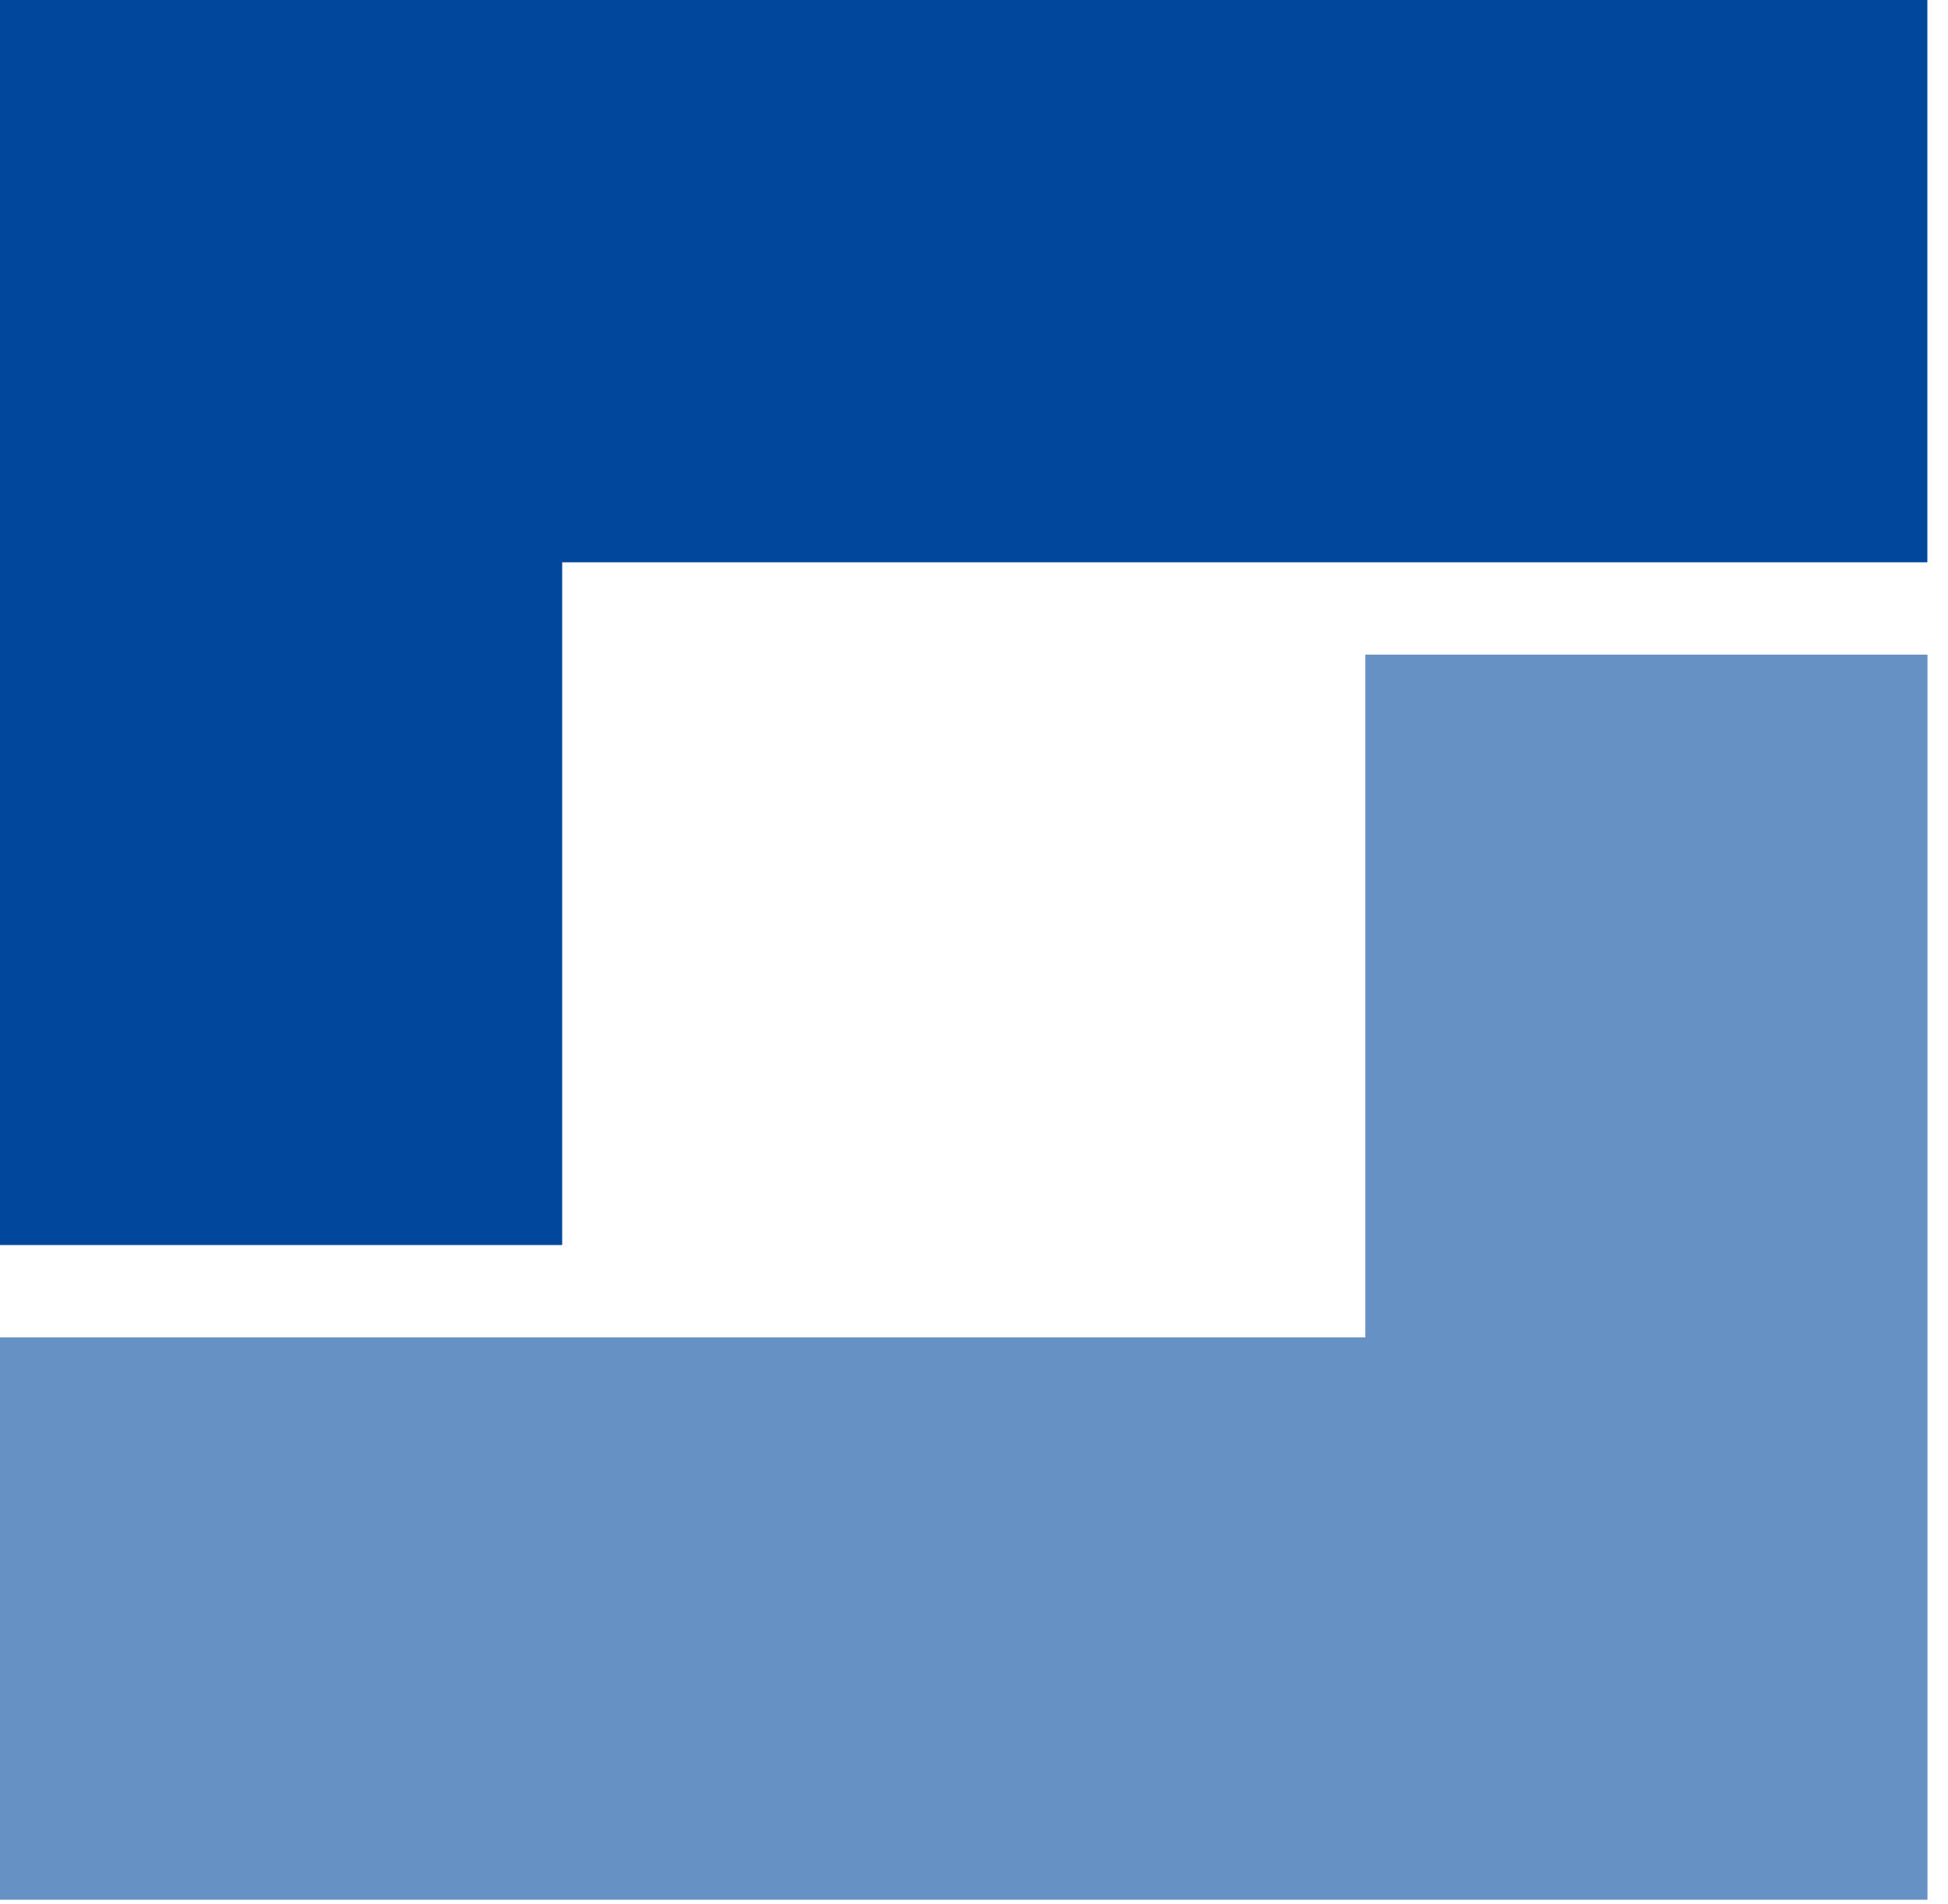
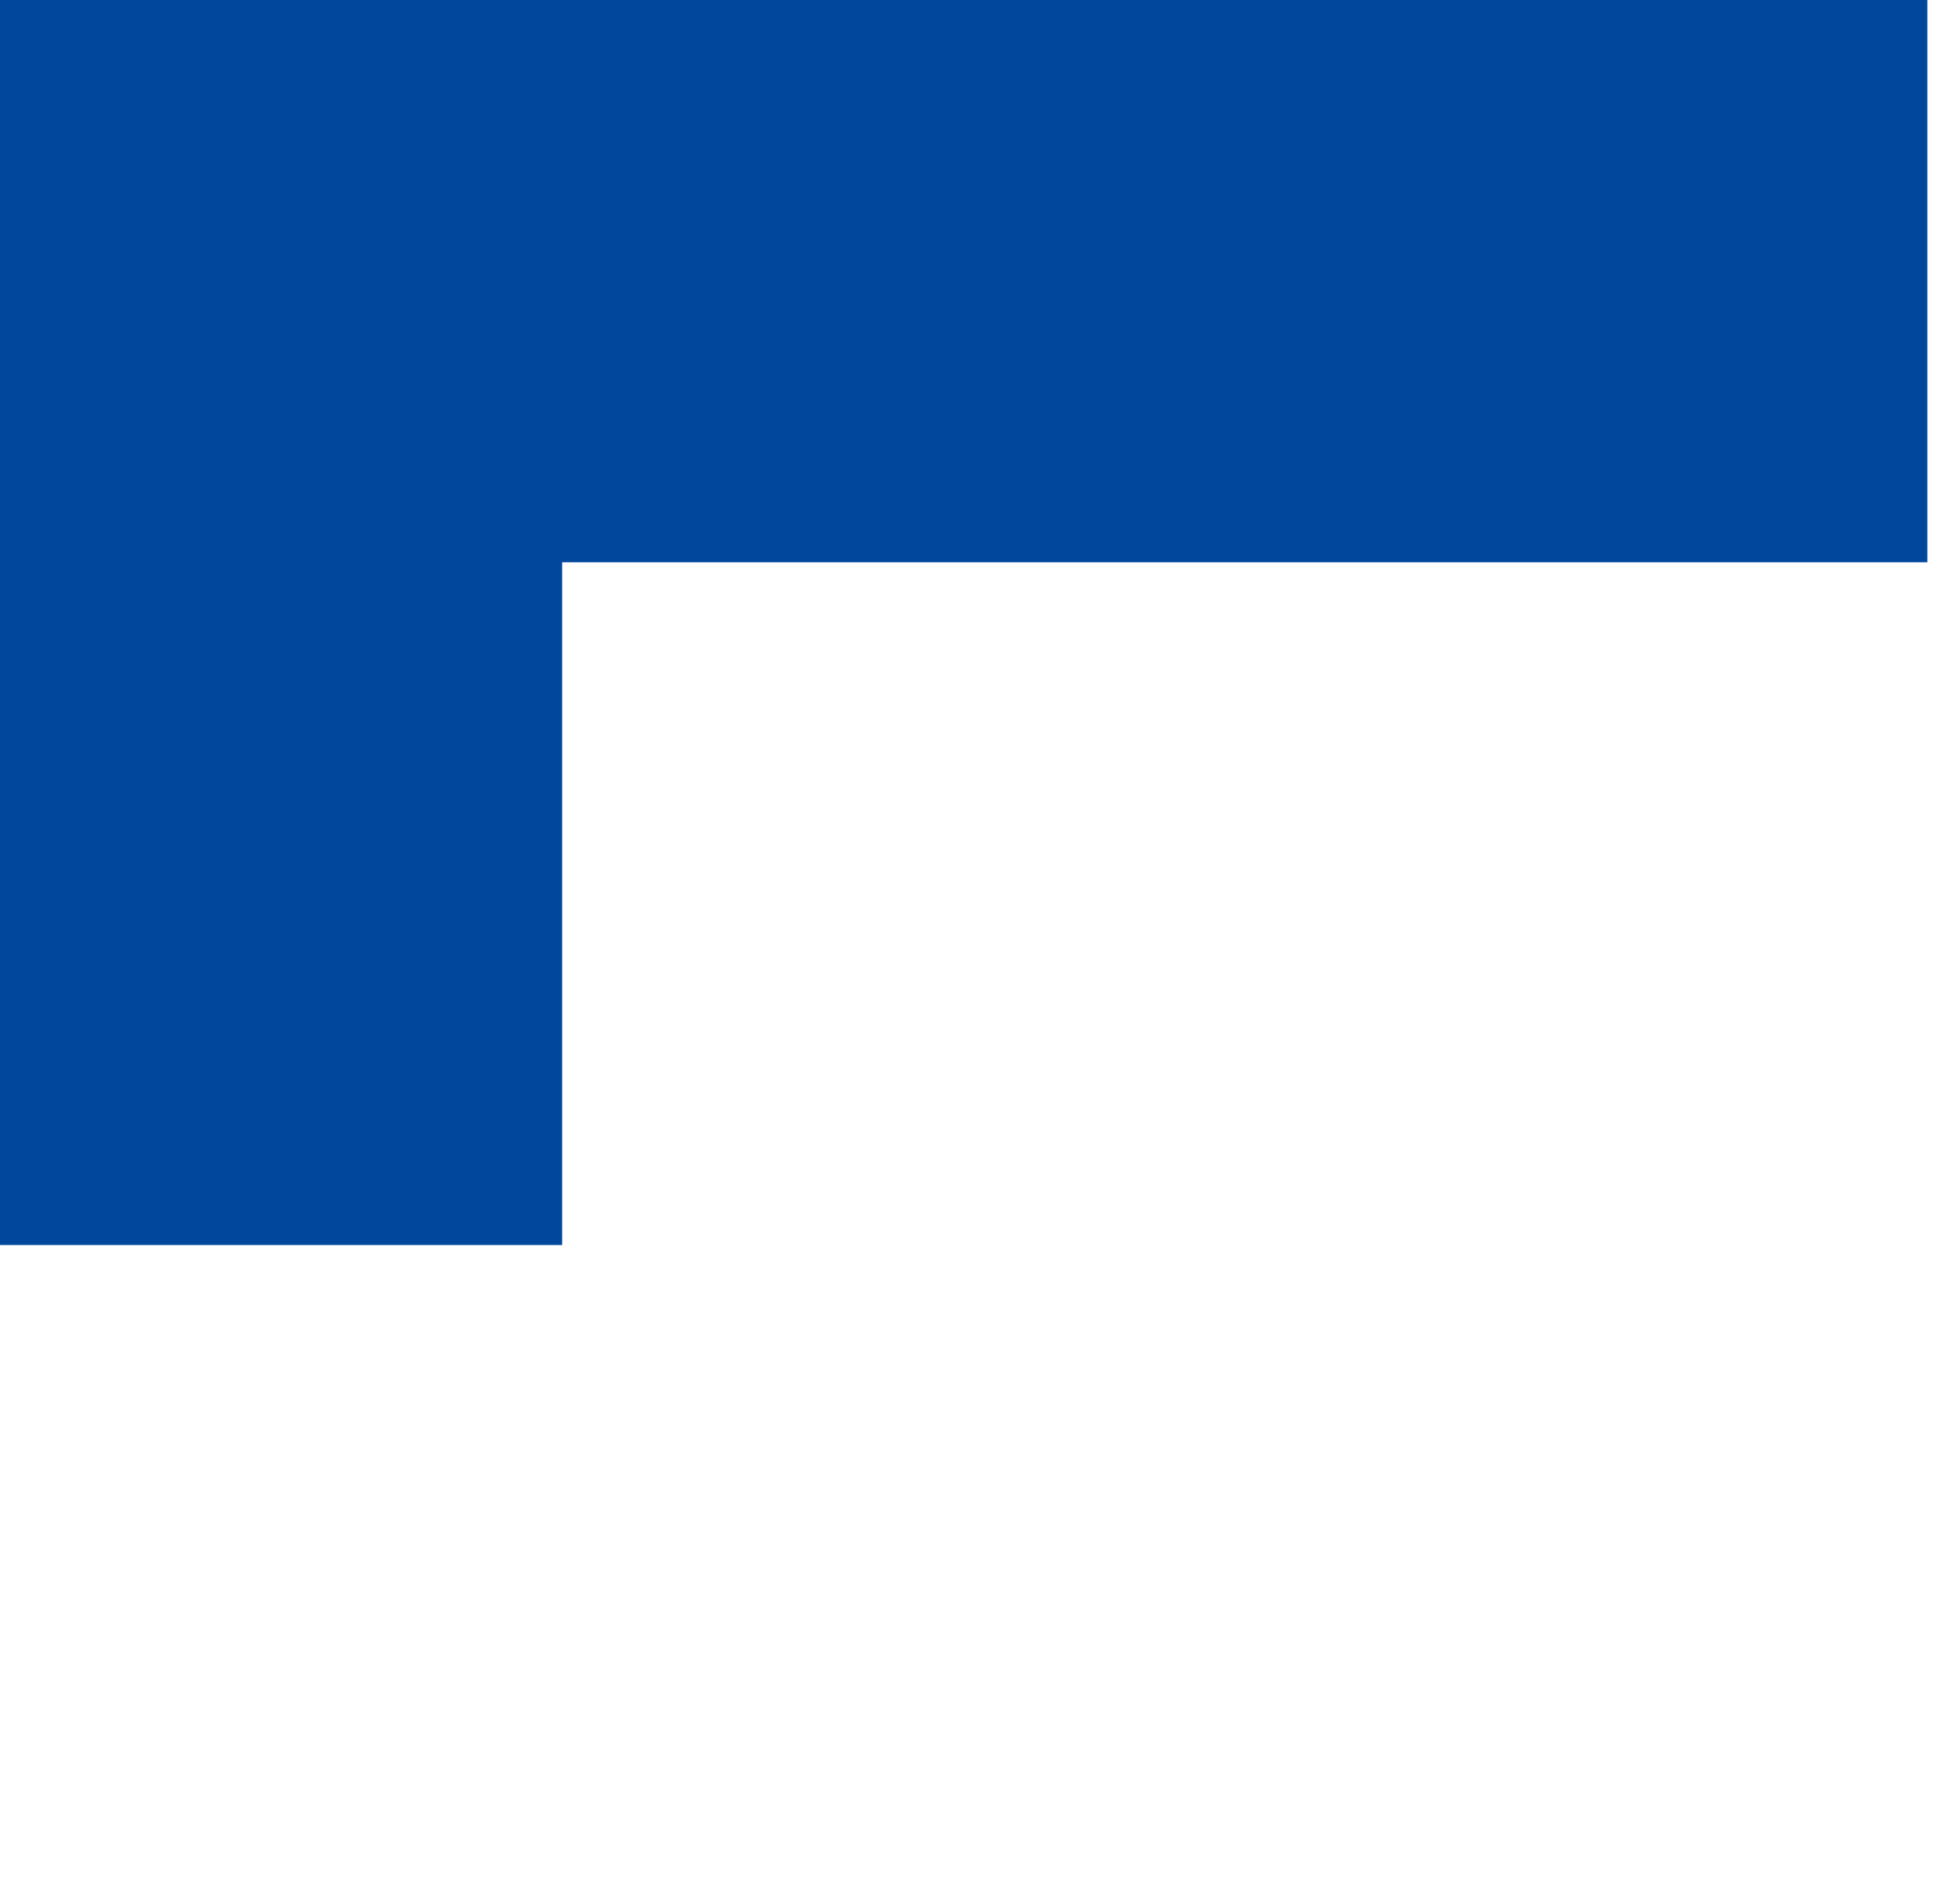
<svg xmlns="http://www.w3.org/2000/svg" width="44" height="43" viewBox="0 0 44 43" fill="none">
  <path fill-rule="evenodd" clip-rule="evenodd" d="M43.534 12.698V1.86333e-06L0.906 0V5.4805e-05H0V28.116H12.698V12.698L43.534 12.698Z" fill="#01489D" />
-   <path fill-rule="evenodd" clip-rule="evenodd" d="M0 30.202V42.9H42.628V42.9H43.536V14.783H30.839V30.202L0 30.202Z" fill="#01489D" fill-opacity="0.6" />
</svg>